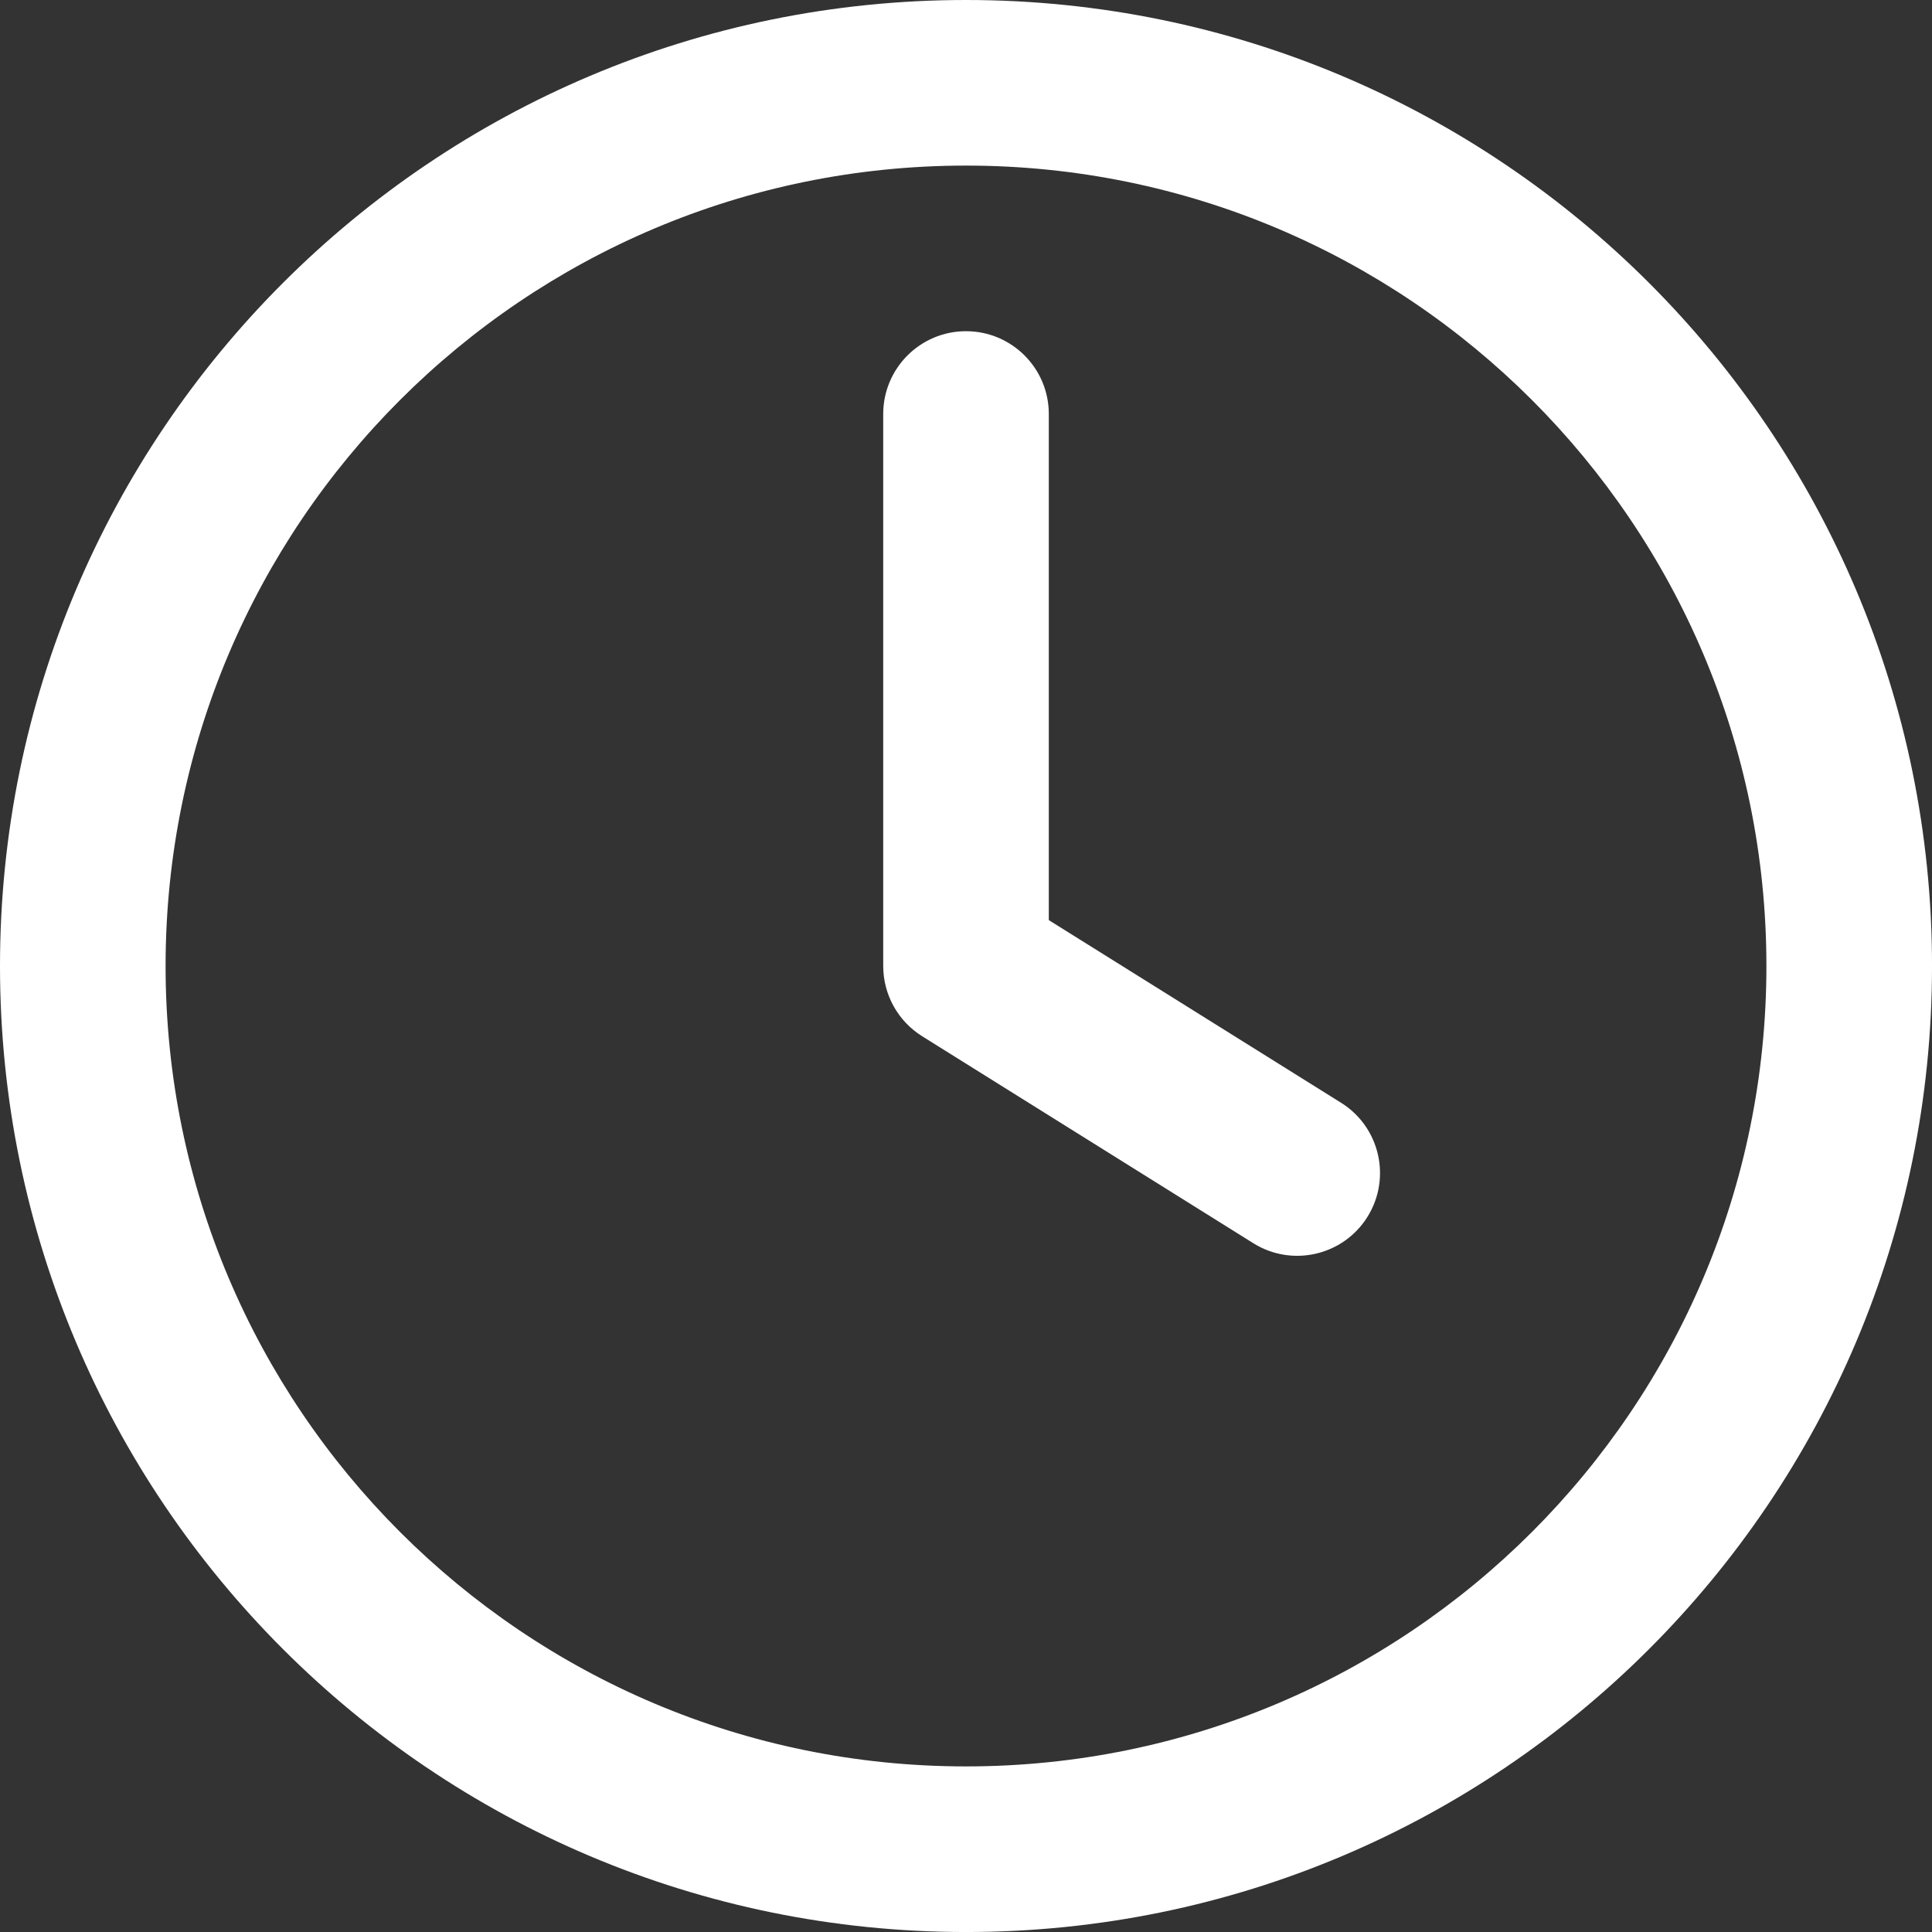
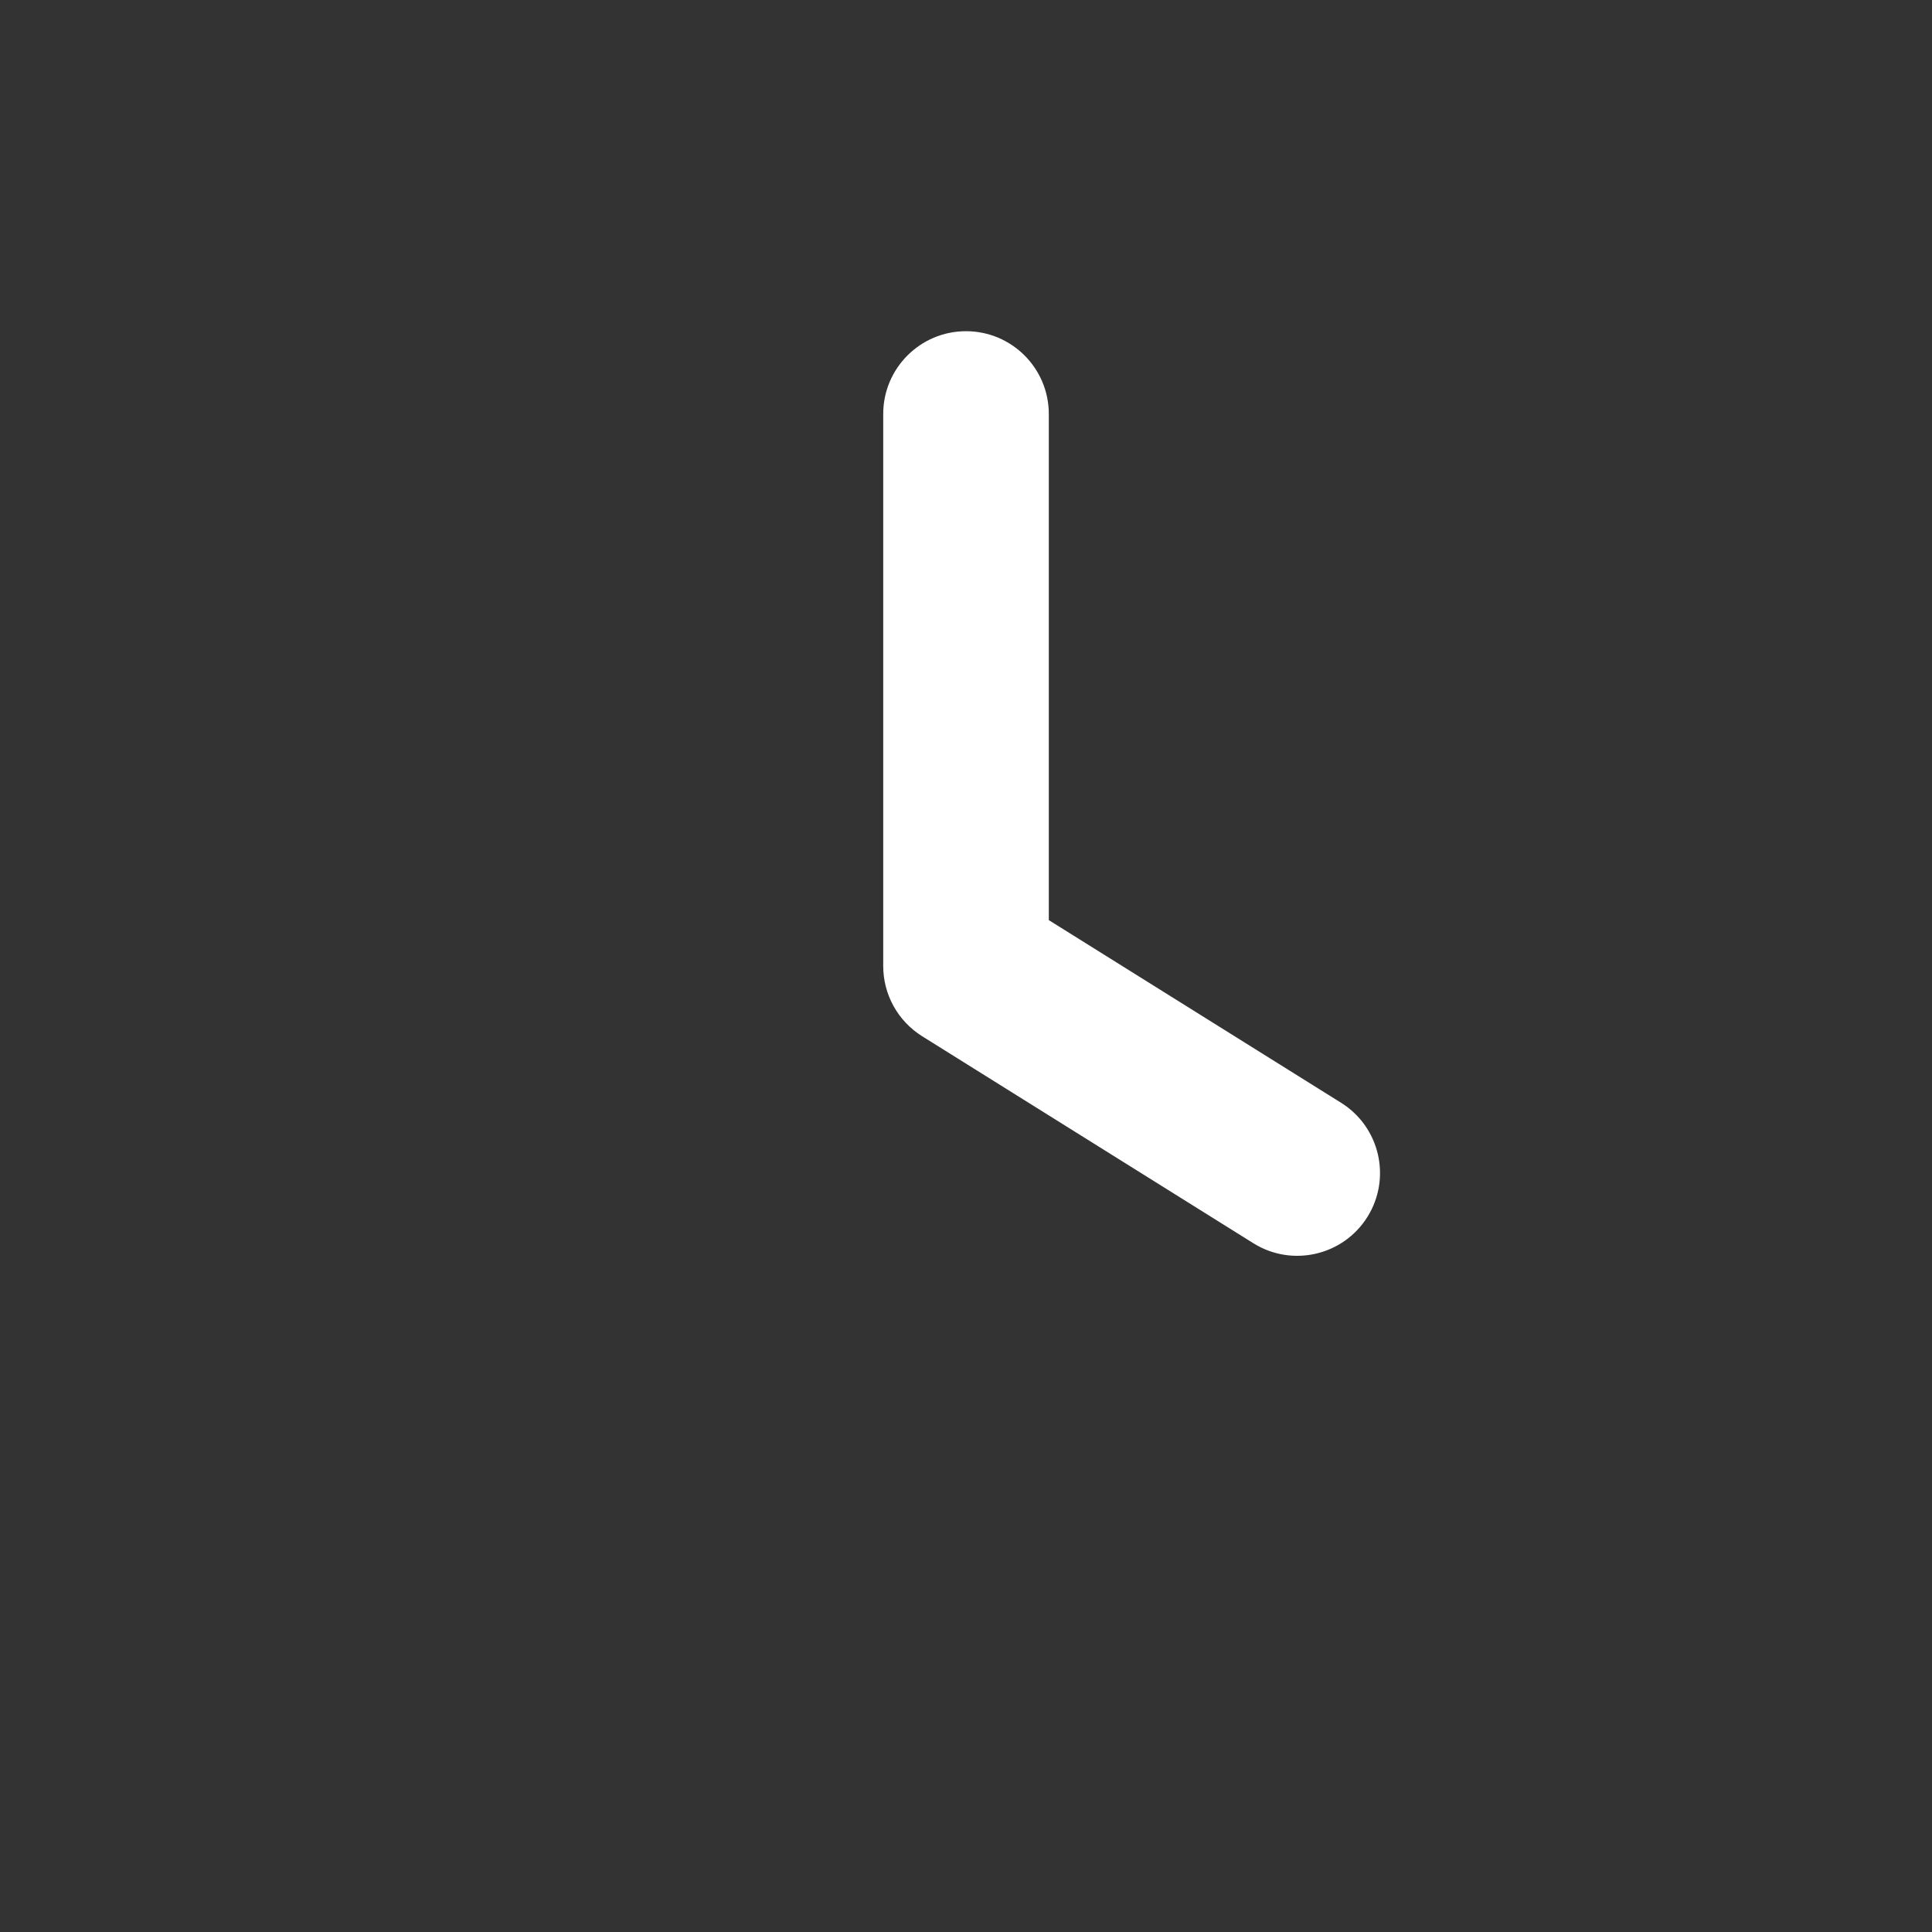
<svg xmlns="http://www.w3.org/2000/svg" width="86" height="86" viewBox="0 0 86 86" fill="none">
  <rect x="0" y="0" width="86" height="86" fill="#333333" stroke="none" />
  <path d="M46.686 18.429C46.686 16.393 45.036 14.743 43 14.743C40.965 14.743 39.315 16.393 39.315 18.429V43C39.315 44.271 39.969 45.452 41.047 46.126L55.79 55.34C57.516 56.419 59.79 55.894 60.869 54.168C61.948 52.442 61.423 50.168 59.697 49.089L46.686 40.958V18.429Z" fill="white" />
-   <path fill-rule="evenodd" clip-rule="evenodd" d="M43 0C19.252 0 0 19.252 0 43C0 66.749 19.252 86.001 43 86.001C66.749 86.001 86.001 66.749 86.001 43C86.001 19.252 66.749 0 43 0ZM7.371 43C7.371 23.323 23.323 7.371 43 7.371C62.678 7.371 78.629 23.323 78.629 43C78.629 62.678 62.678 78.629 43 78.629C23.323 78.629 7.371 62.678 7.371 43Z" fill="white" />
</svg>